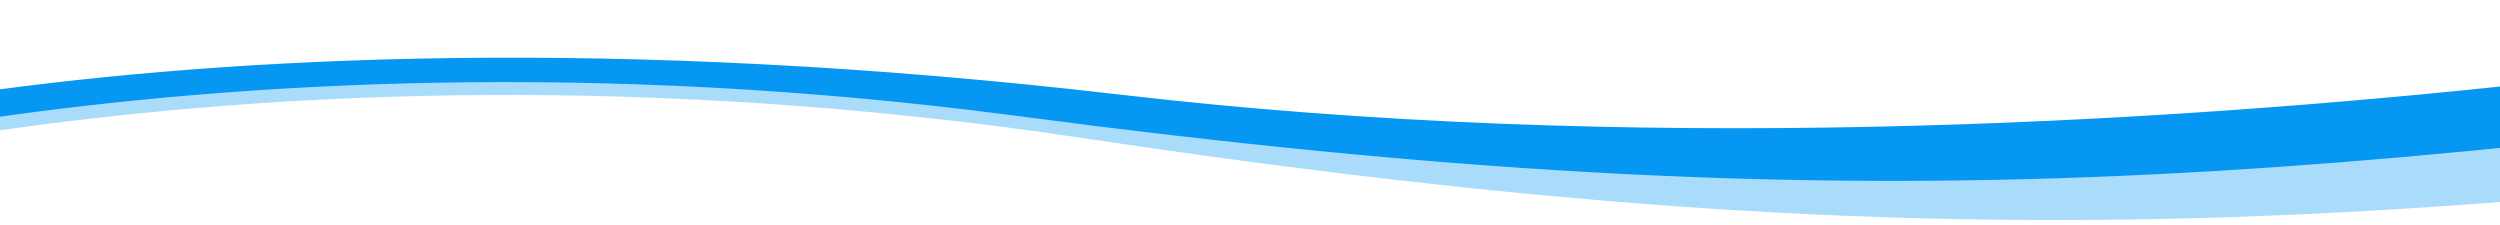
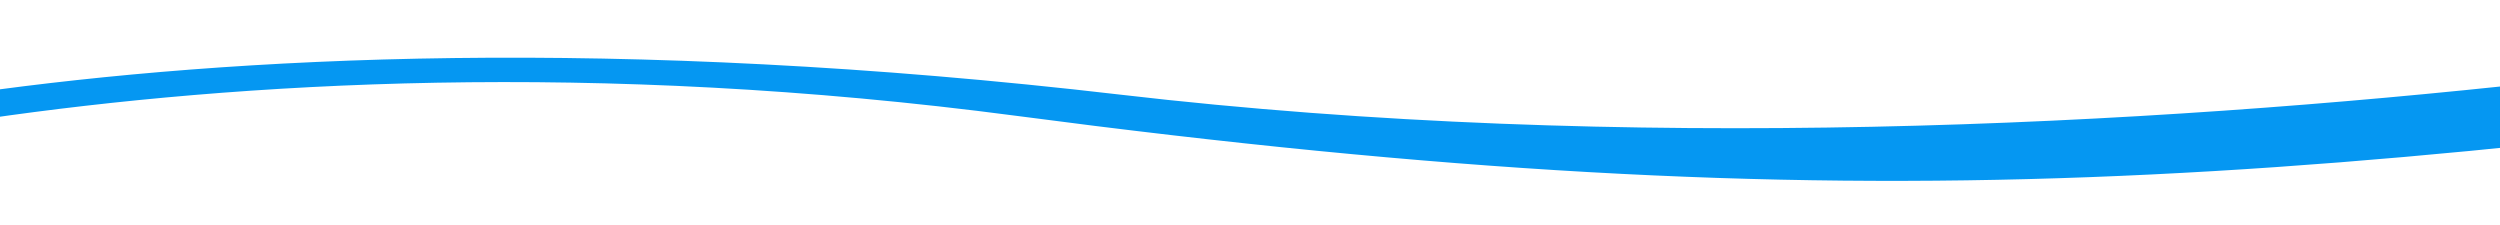
<svg xmlns="http://www.w3.org/2000/svg" id="Layer_1" viewBox="0 0 756.86 68.11">
  <defs>
    <style>.cls-1{fill:#a9dcfb;}.cls-2{fill:#0597f2;stroke:#0597f2;stroke-miterlimit:10;}</style>
  </defs>
-   <path class="cls-1" d="M1020.04,30.98c-288.56,38.98-425.77,50.81-691.78,10.88C62.26,1.93-121.22,65.94-121.22,65.94l-.25-7.41S42.7-6.26,360.87,36.36C679.04,78.98,1015.96,6.86,1015.96,6.86l4.08,24.13h0Z" />
  <path class="cls-2" d="M972.99,17.02c-277.03,39.03-408.84,51.4-665.16,17.56C51.52,.75-124.14,61.66-124.14,61.66l-.33-6.82S32.6-6.62,339.12,29.15C645.64,64.92,968.77-5.14,968.77-5.14l4.22,22.17h0Z" />
</svg>